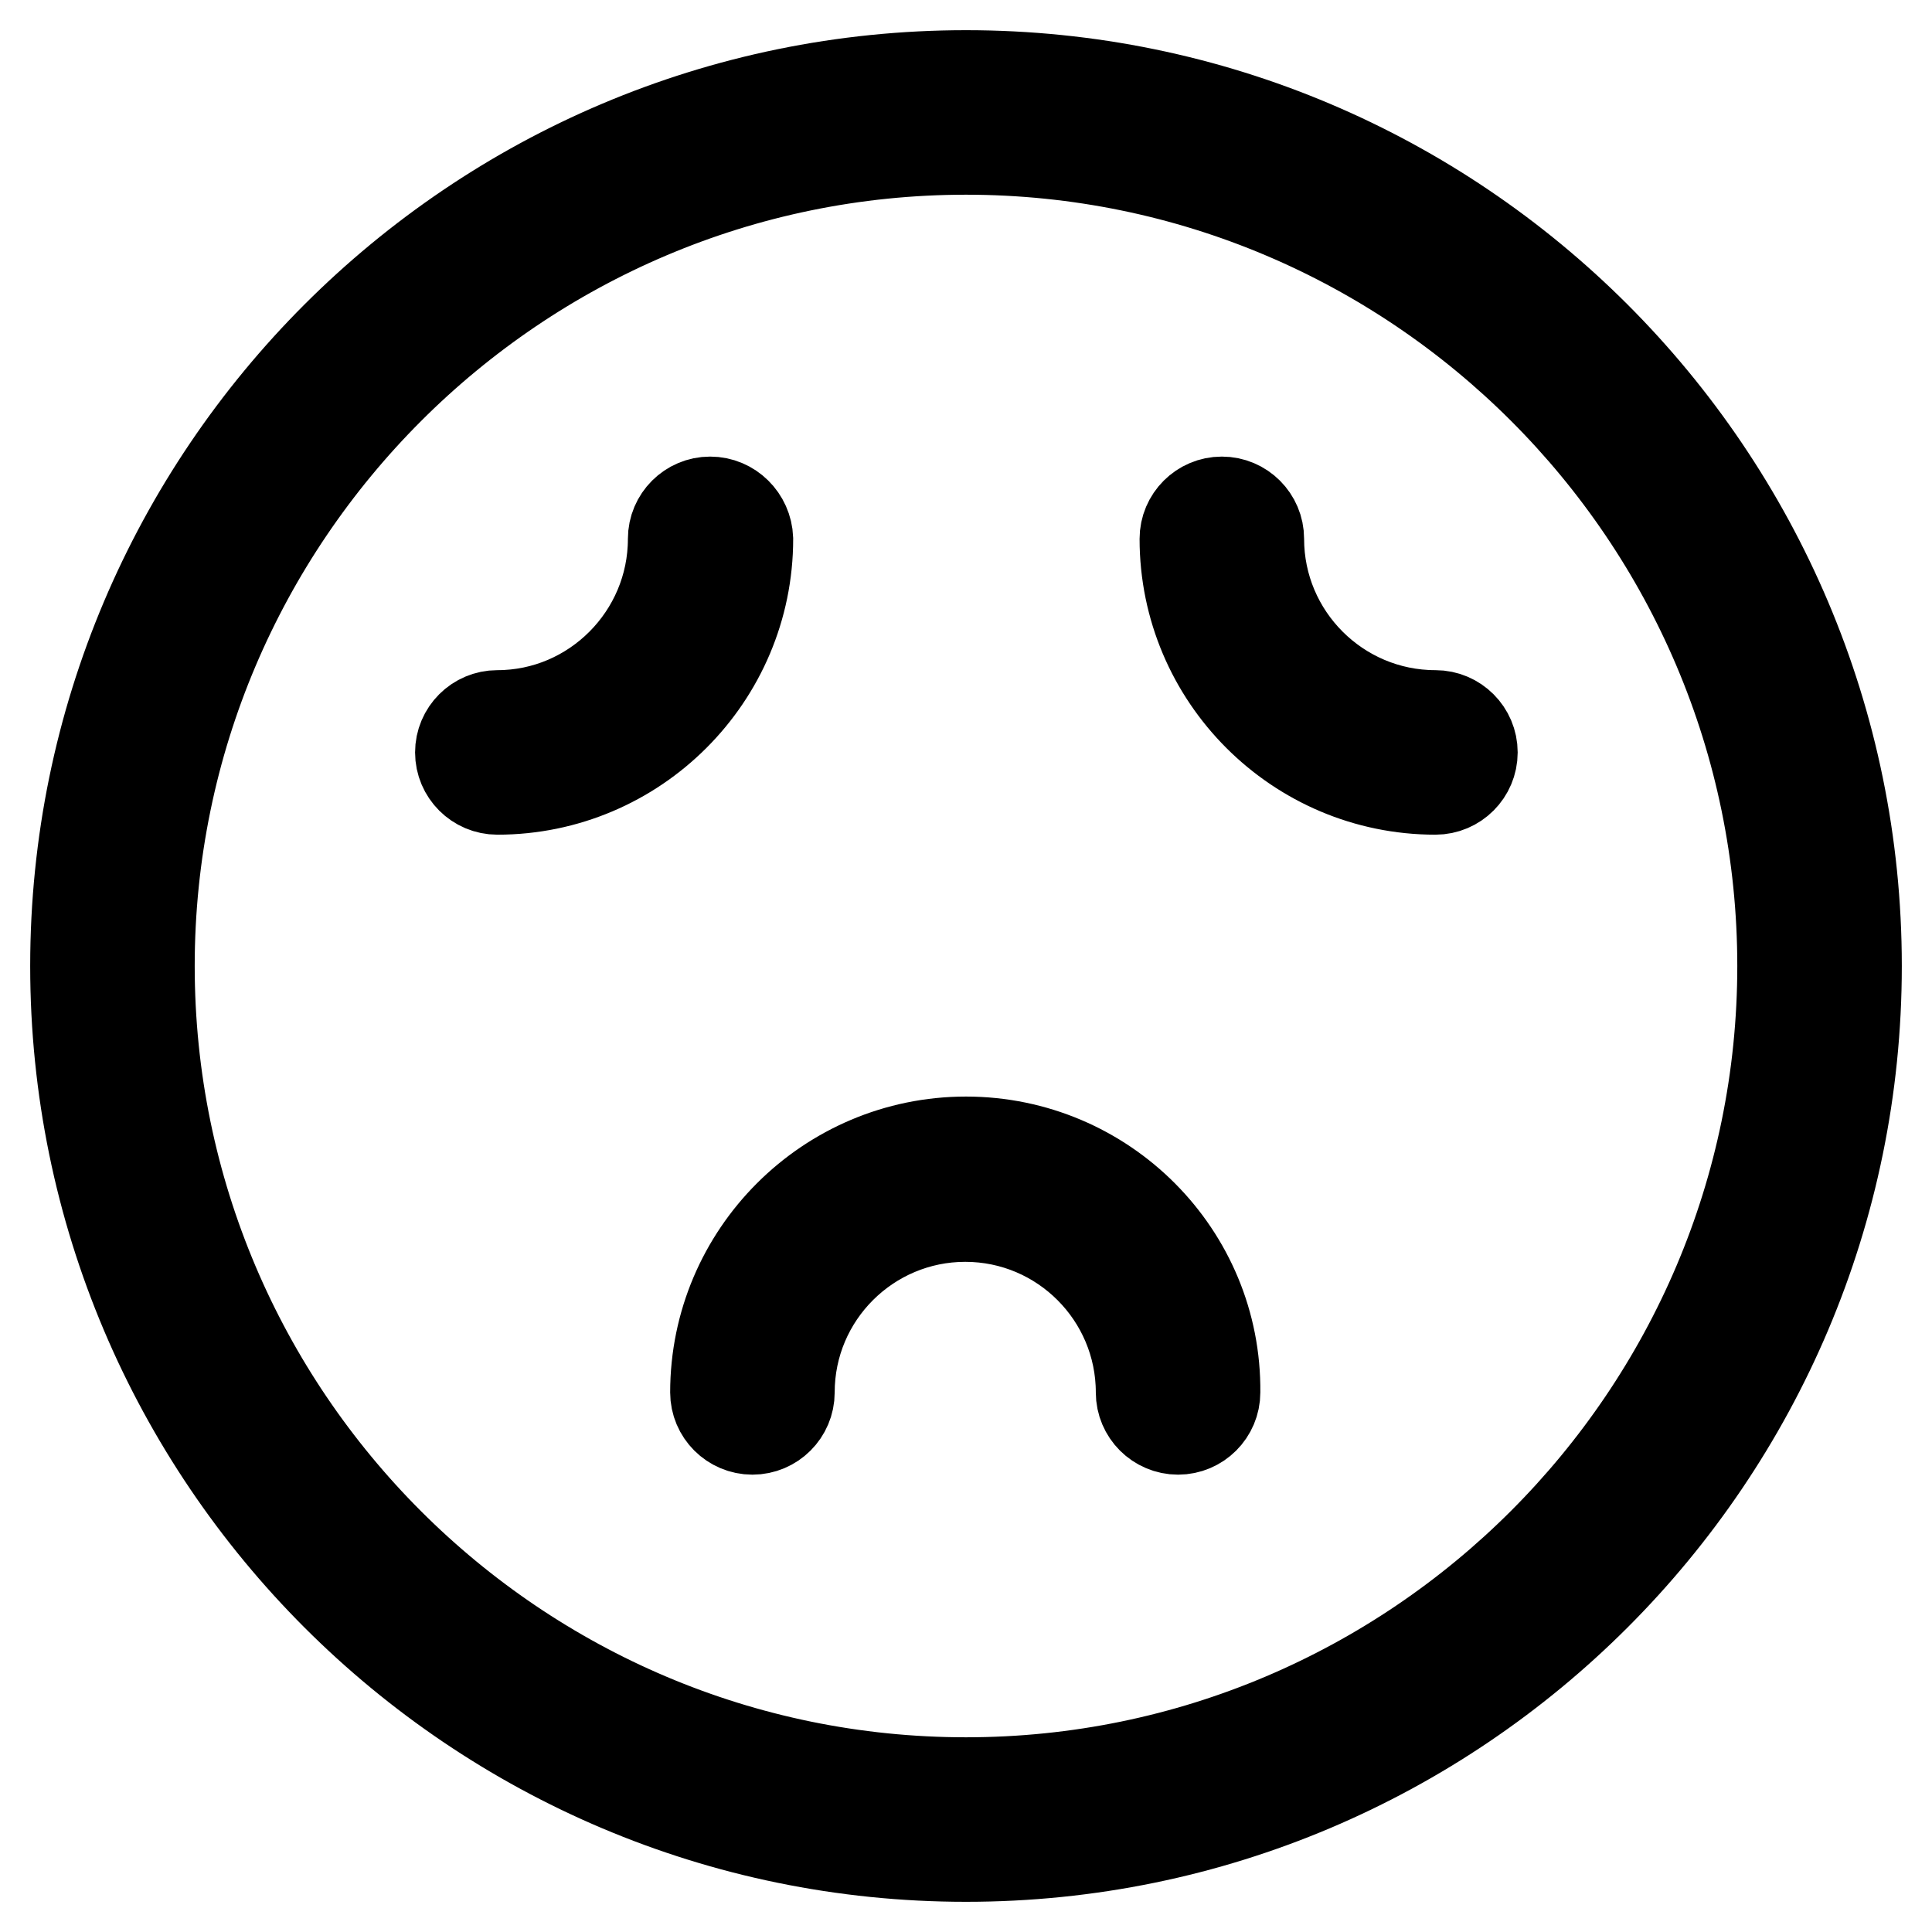
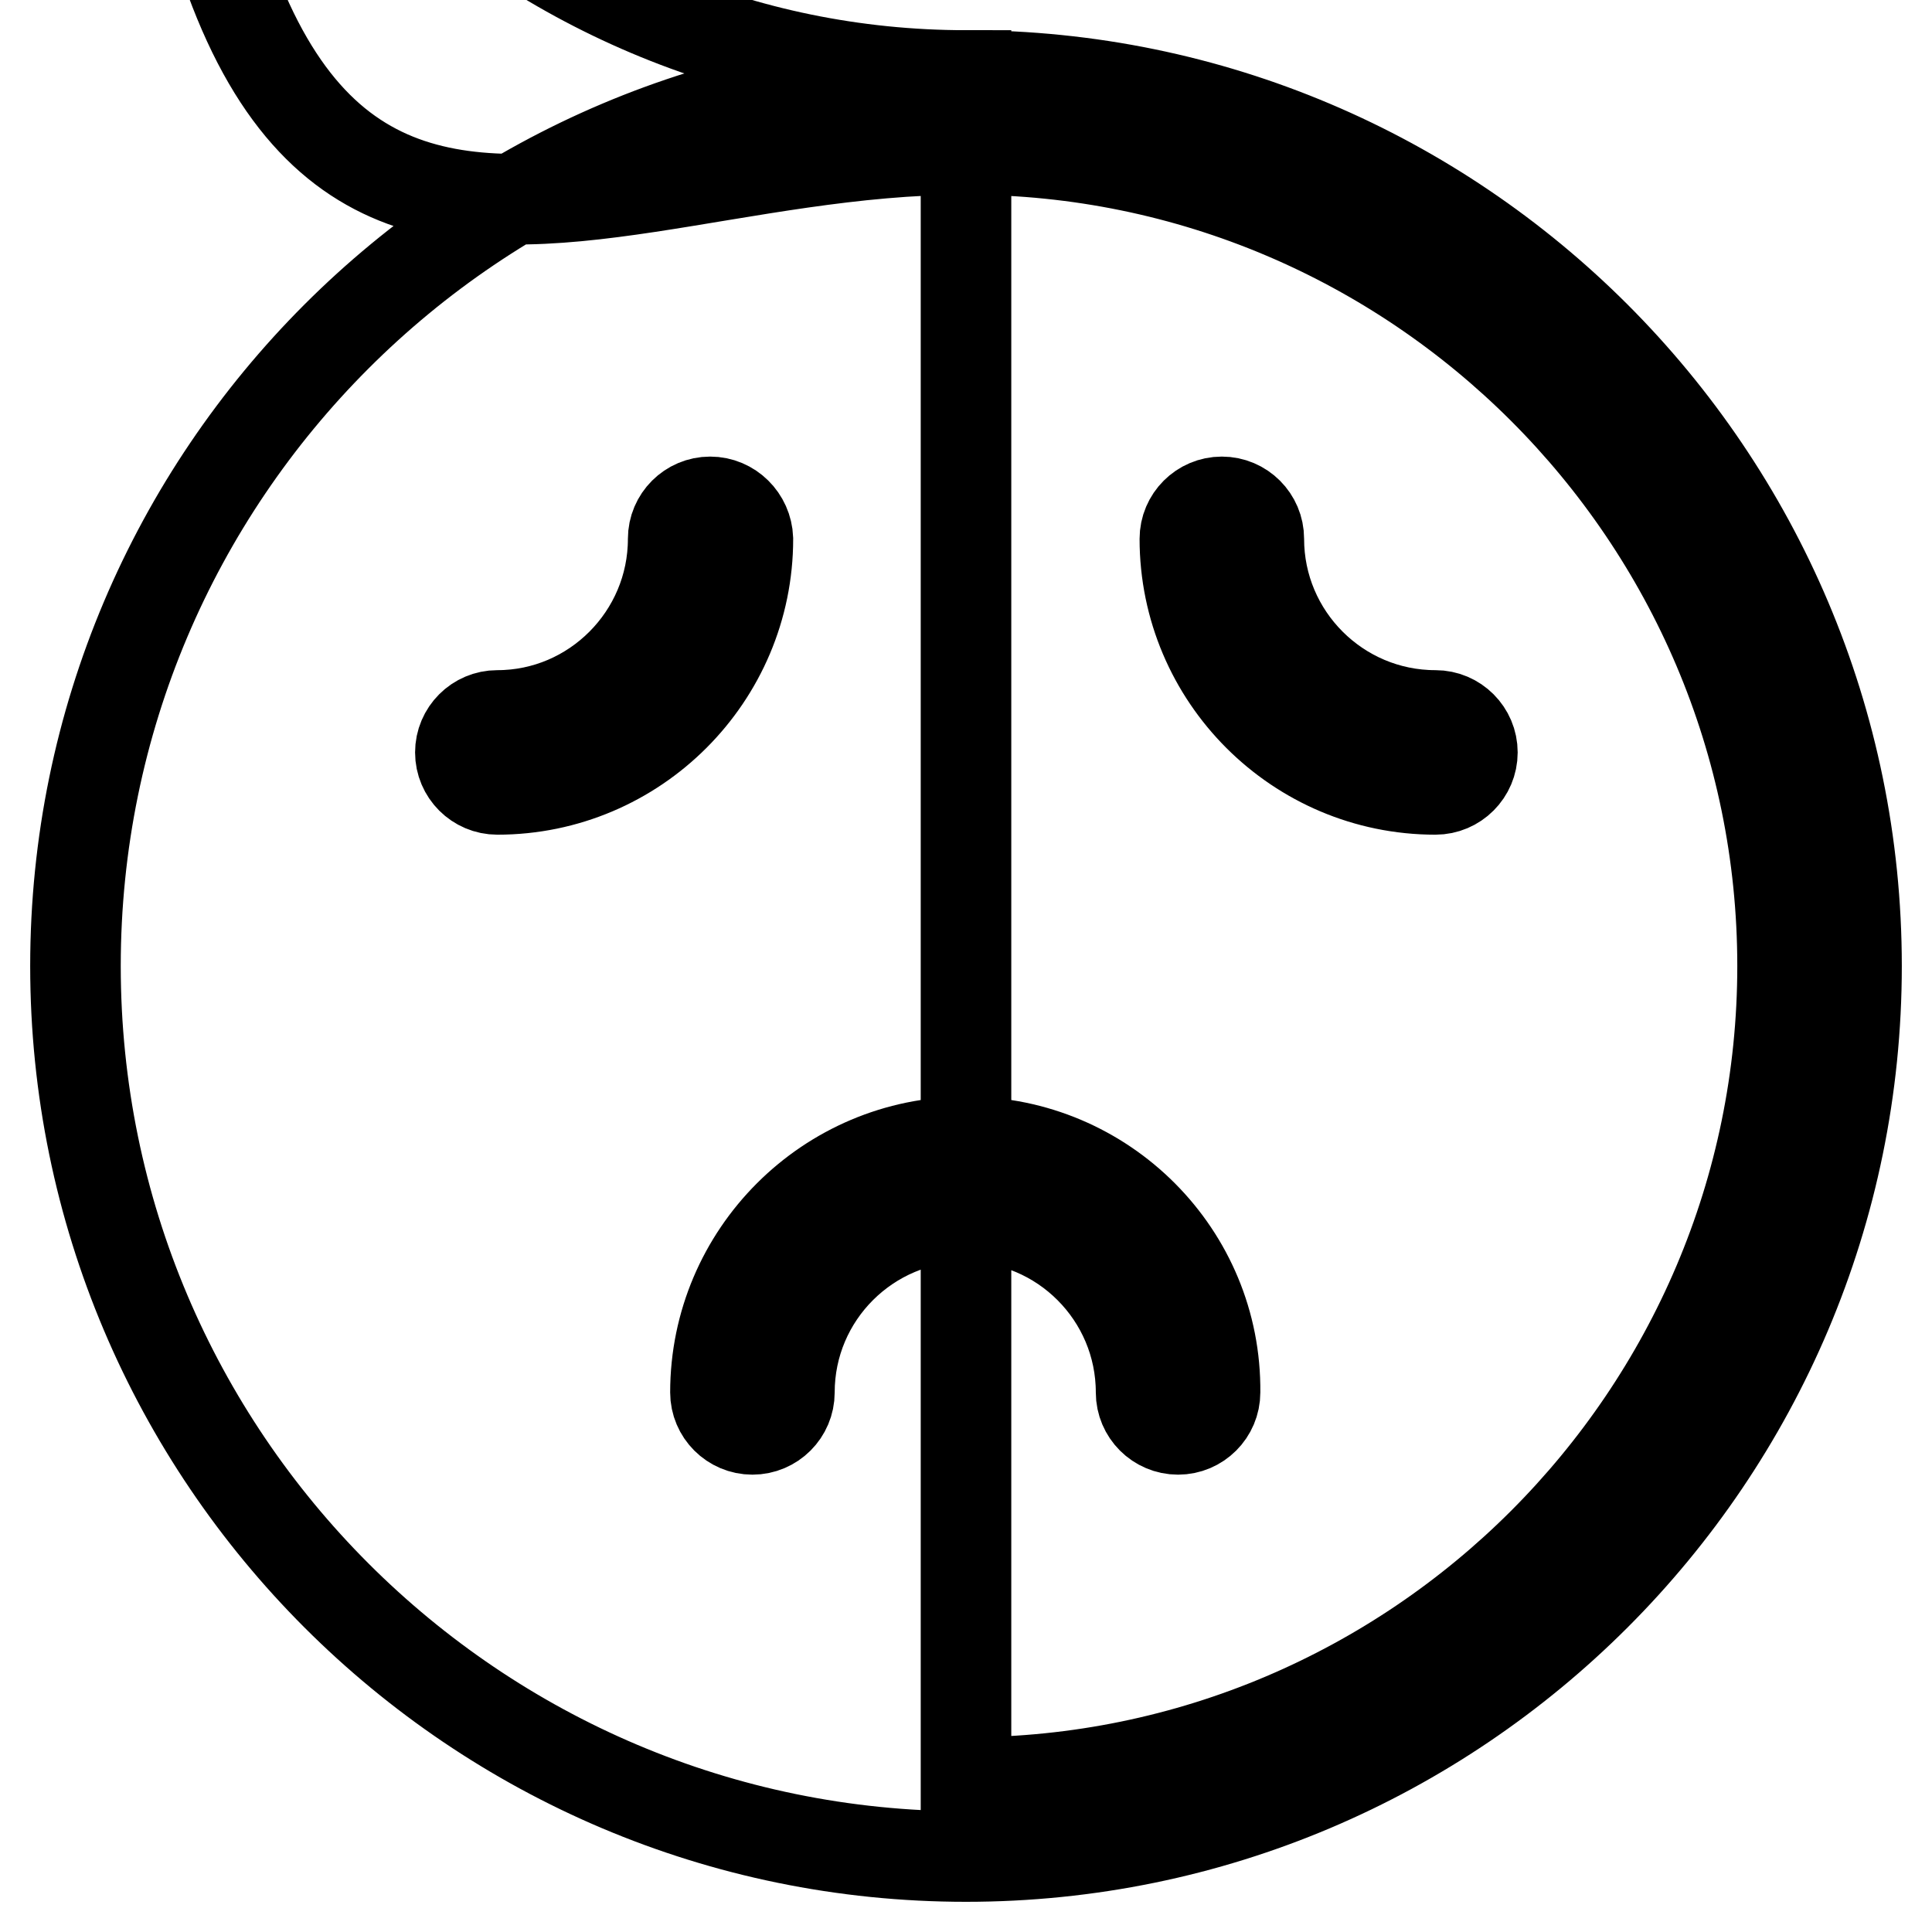
<svg xmlns="http://www.w3.org/2000/svg" version="1.1" x="0px" y="0px" viewBox="0 0 256 256" enable-background="new 0 0 256 256" xml:space="preserve">
  <g>
-     <path stroke-width="12" fill-opacity="0" stroke="#000000" d="M94.1,66.5c-2.7,0-4.9,2.2-4.9,4.9c0,12.9-10.5,23.4-23.3,23.4c-2.7,0-4.9,2.2-4.9,4.9 c0,2.7,2.2,4.9,4.9,4.9c18.3,0,33.2-14.9,33.2-33.2C99,68.7,96.8,66.5,94.1,66.5z M190.2,94.8c-12.9,0-23.4-10.5-23.4-23.4 c0-2.7-2.2-4.9-4.9-4.9c-2.7,0-4.9,2.2-4.9,4.9c0,18.3,14.9,33.2,33.2,33.2c2.7,0,4.9-2.2,4.9-4.9C195.1,97,192.9,94.8,190.2,94.8z  M128,151.3c-18.3,0-33.2,14.9-33.2,33.2c0,2.7,2.2,4.9,4.9,4.9c2.7,0,4.9-2.2,4.9-4.9c0-12.9,10.5-23.3,23.3-23.3 c12.9,0,23.3,10.5,23.3,23.3c0,2.7,2.2,4.9,4.9,4.9c2.7,0,4.9-2.2,4.9-4.9C161.2,166.2,146.3,151.3,128,151.3z M128,10 C62.9,10,10,62.9,10,128c0,65.1,52.9,118,118,118c65.1,0,118-52.9,118-118C246,62.9,193.1,10,128,10z M128,236.2 c-59.6,0-108.2-48.5-108.2-108.2C19.8,68.4,68.4,19.8,128,19.8c59.6,0,108.2,48.5,108.2,108.2C236.2,187.6,187.6,236.2,128,236.2z" />
+     <path stroke-width="12" fill-opacity="0" stroke="#000000" d="M94.1,66.5c-2.7,0-4.9,2.2-4.9,4.9c0,12.9-10.5,23.4-23.3,23.4c-2.7,0-4.9,2.2-4.9,4.9 c0,2.7,2.2,4.9,4.9,4.9c18.3,0,33.2-14.9,33.2-33.2C99,68.7,96.8,66.5,94.1,66.5z M190.2,94.8c-12.9,0-23.4-10.5-23.4-23.4 c0-2.7-2.2-4.9-4.9-4.9c-2.7,0-4.9,2.2-4.9,4.9c0,18.3,14.9,33.2,33.2,33.2c2.7,0,4.9-2.2,4.9-4.9C195.1,97,192.9,94.8,190.2,94.8z  M128,151.3c-18.3,0-33.2,14.9-33.2,33.2c0,2.7,2.2,4.9,4.9,4.9c2.7,0,4.9-2.2,4.9-4.9c0-12.9,10.5-23.3,23.3-23.3 c12.9,0,23.3,10.5,23.3,23.3c0,2.7,2.2,4.9,4.9,4.9c2.7,0,4.9-2.2,4.9-4.9C161.2,166.2,146.3,151.3,128,151.3z M128,10 C62.9,10,10,62.9,10,128c0,65.1,52.9,118,118,118c65.1,0,118-52.9,118-118C246,62.9,193.1,10,128,10z c-59.6,0-108.2-48.5-108.2-108.2C19.8,68.4,68.4,19.8,128,19.8c59.6,0,108.2,48.5,108.2,108.2C236.2,187.6,187.6,236.2,128,236.2z" />
  </g>
</svg>